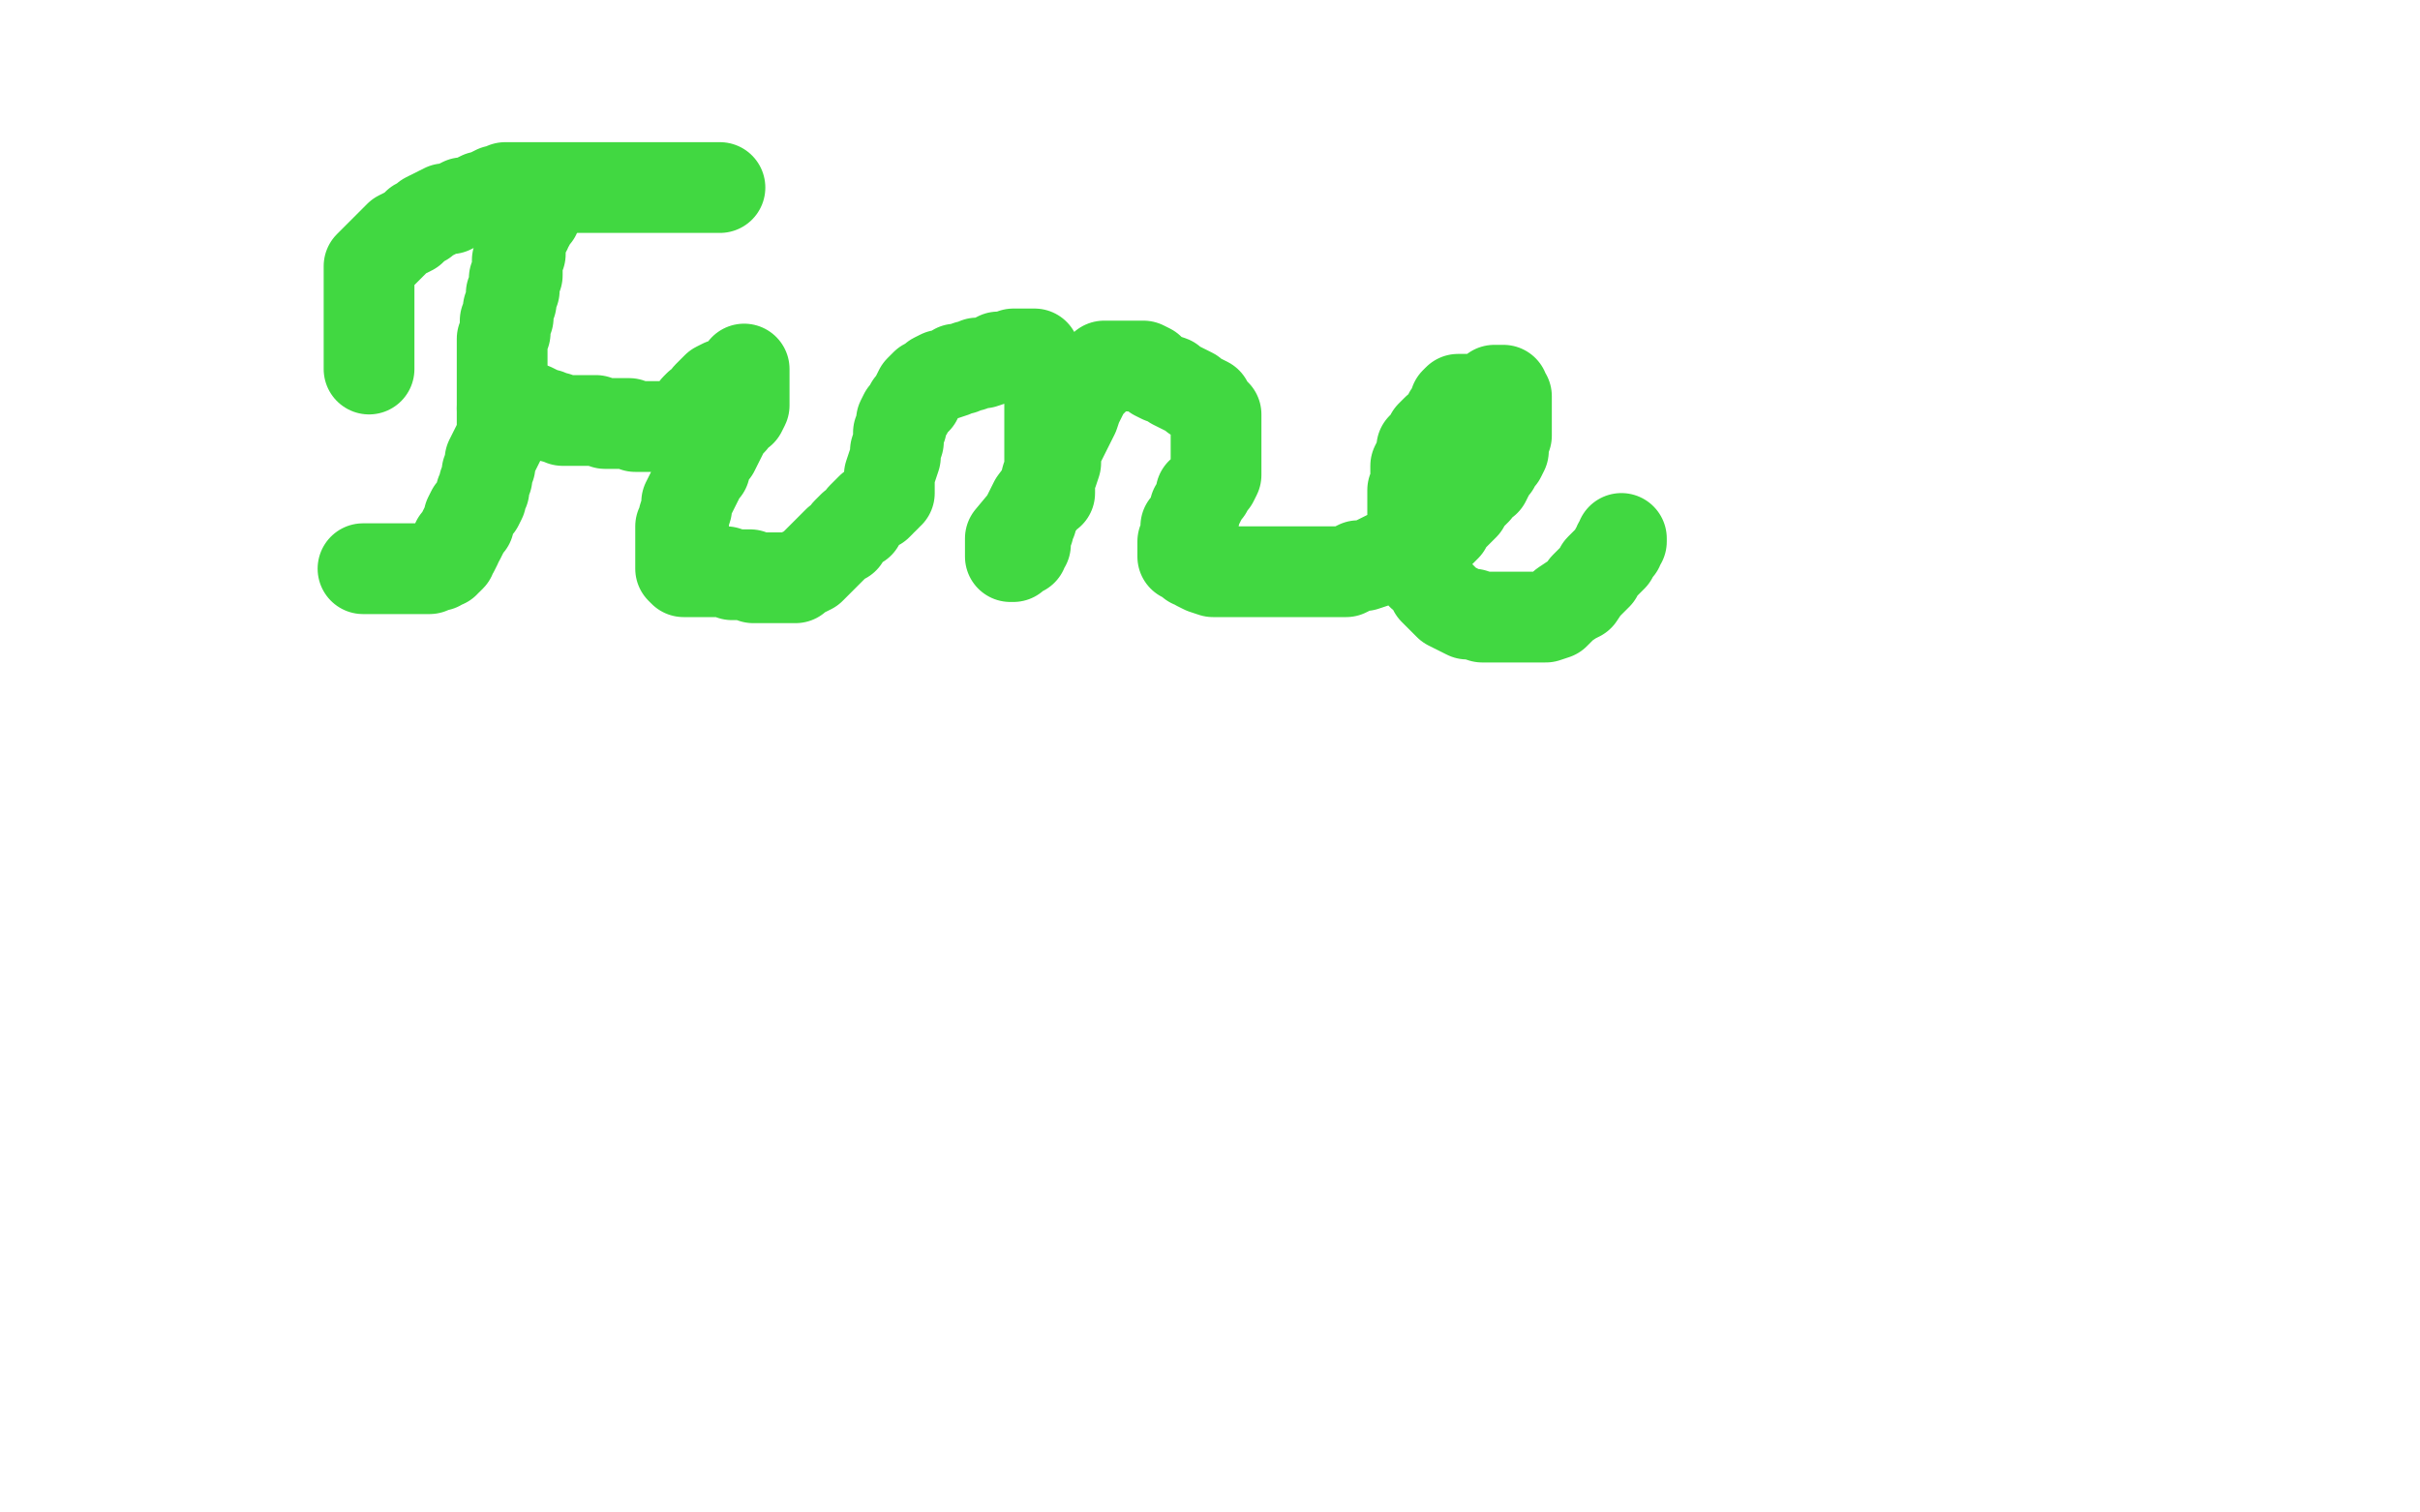
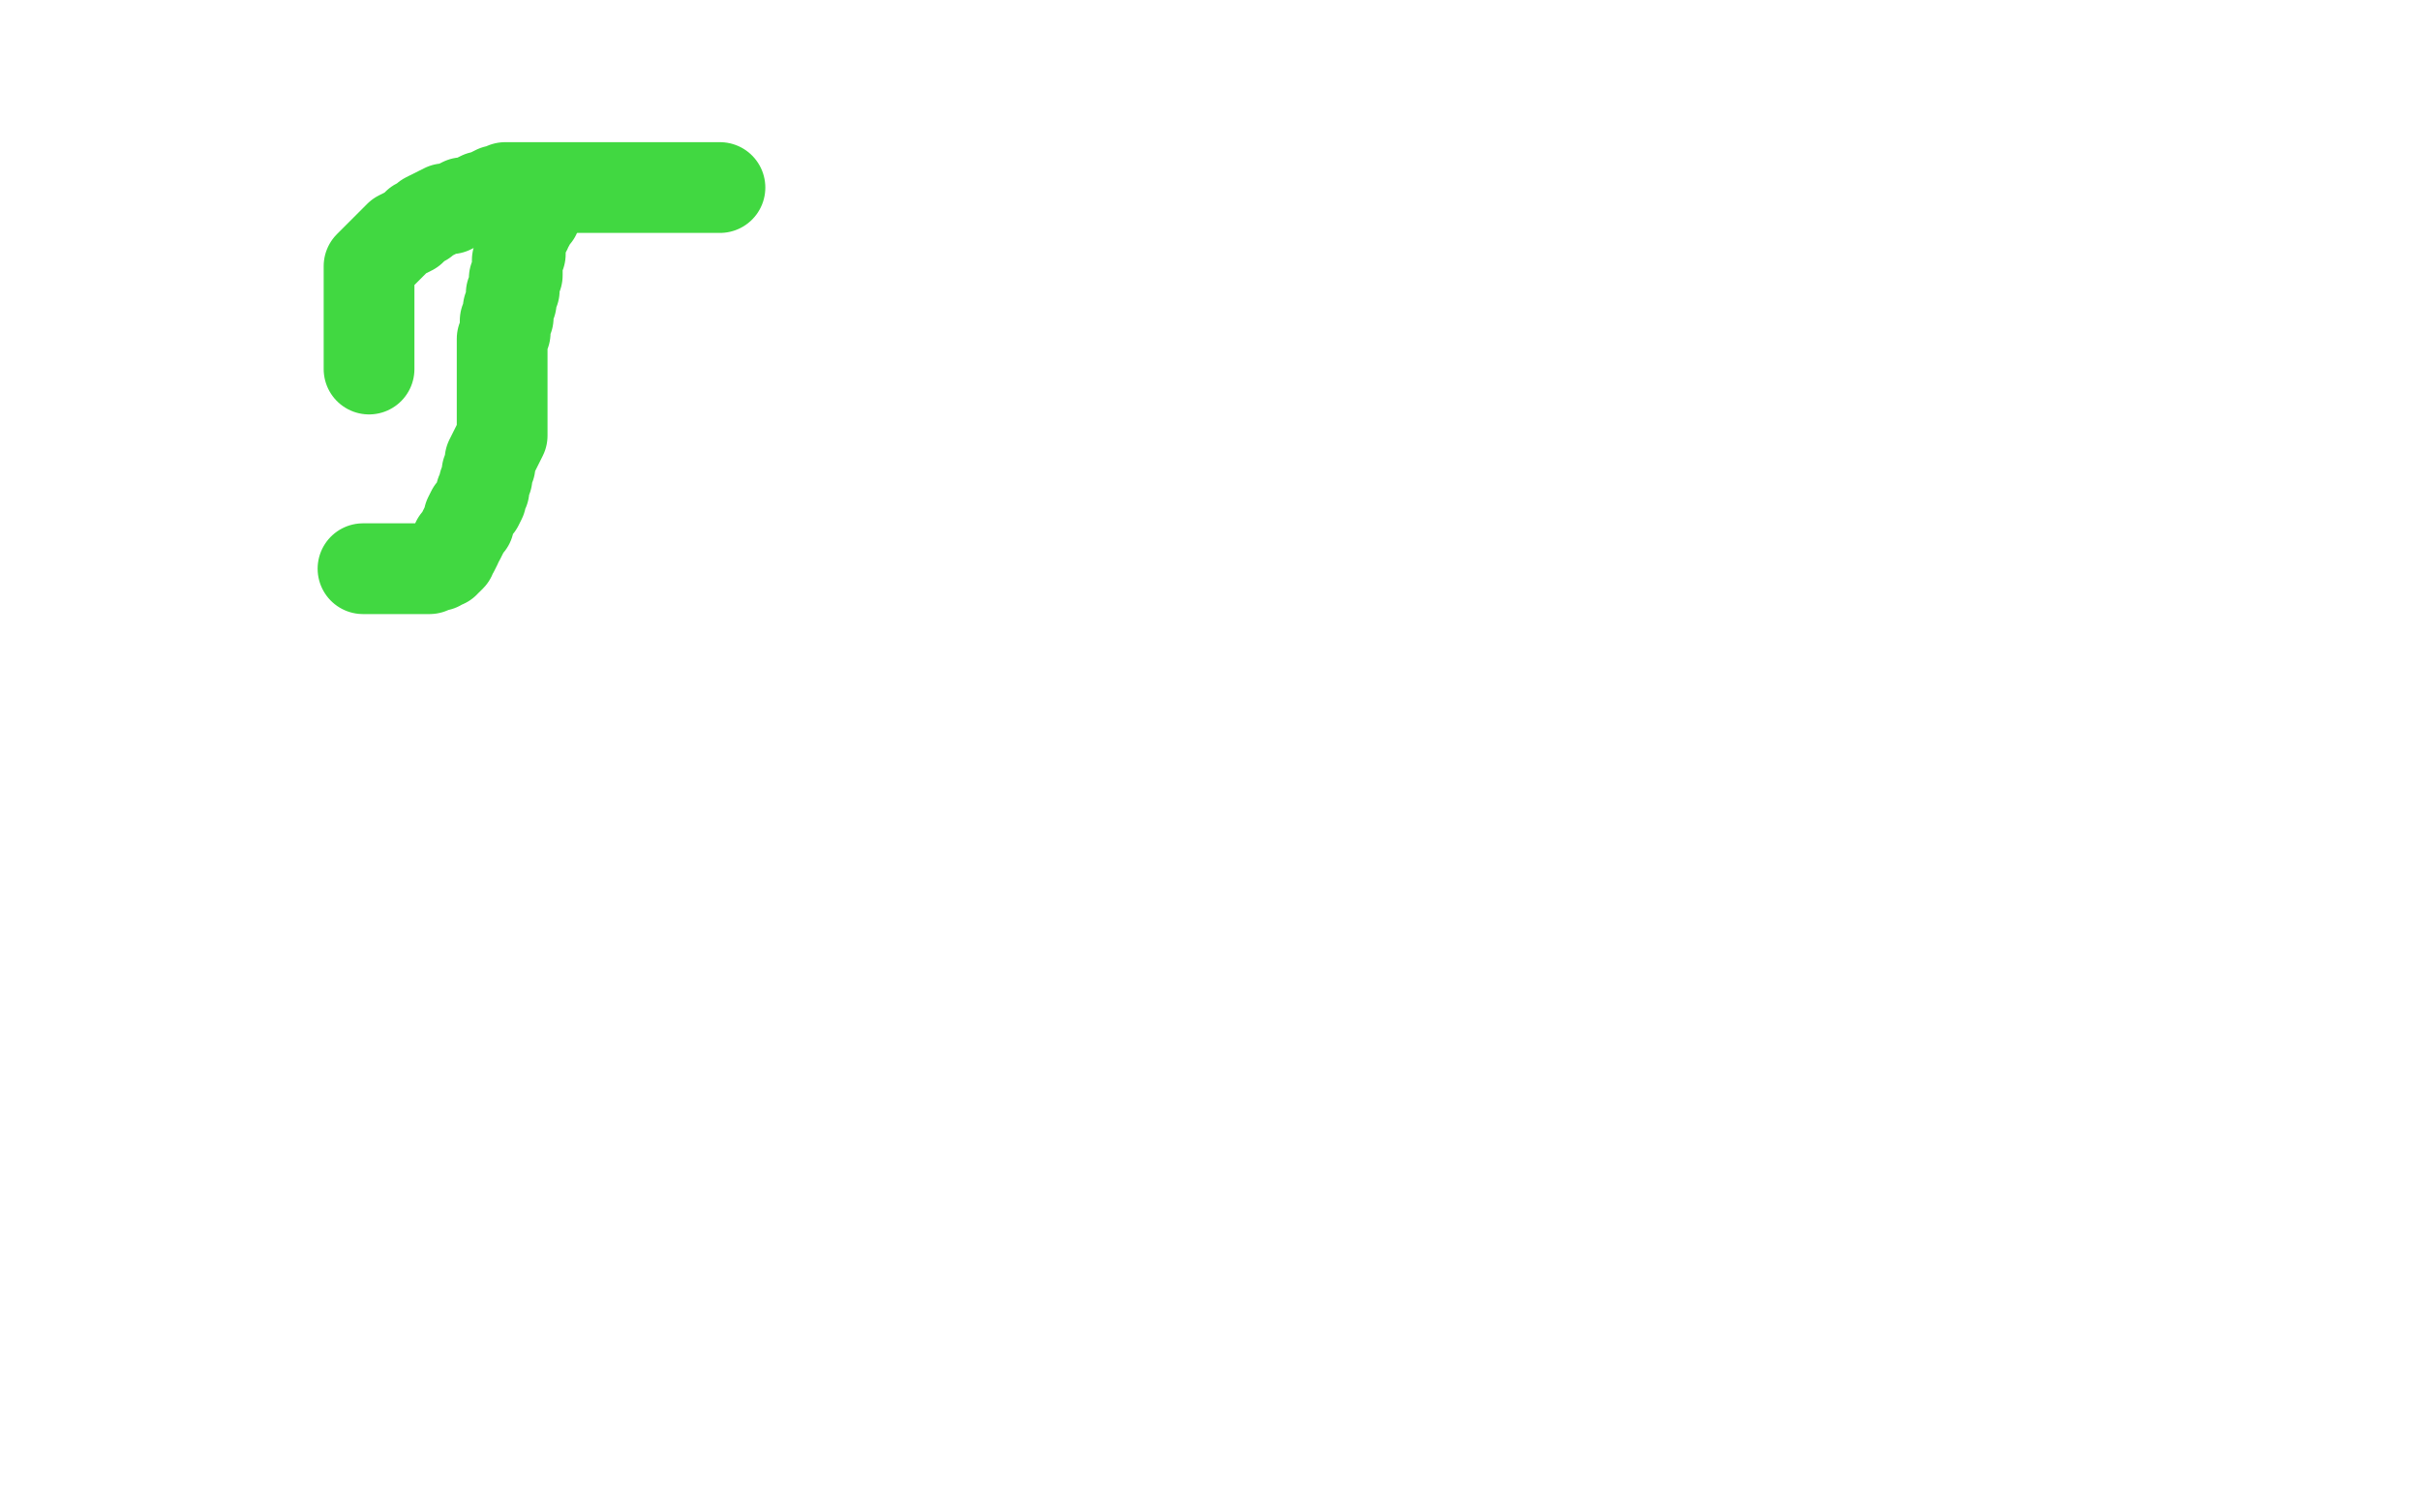
<svg xmlns="http://www.w3.org/2000/svg" width="800" height="500" version="1.1" style="stroke-antialiasing: false">
  <desc>This SVG has been created on https://colorillo.com/</desc>
  <rect x="0" y="0" width="800" height="500" style="fill: rgb(255,255,255); stroke-width:0" />
  <polyline points="179,66 178,67 178,67 177,70 177,70 177,71 177,71 176,71 176,71 176,72 175,73 175,74 174,74 174,75 174,76 173,77 173,78 172,79 172,81 172,83 172,84 171,86 171,88 171,89 171,91 170,92 170,93 170,94 170,96 169,97 169,99 169,100 168,102 168,104 168,105 167,106 167,108 167,109 167,110 166,112 166,113 166,114 166,115 166,116 166,117 166,118 166,119 166,121 166,122 166,124 166,126 166,128 166,130 166,132 166,134 166,135 166,136 166,137 166,138 166,139 166,140 166,141 166,142 166,144 165,146 164,148 163,150 162,152 162,154 161,156 161,158 160,160 160,162 159,163 159,165 158,167 156,169 155,171 155,173 154,174 153,176 152,178 151,179 151,180 150,182 149,183 149,184 148,185 147,185 147,186 146,186 145,187 144,187 143,187 142,188 140,188 138,188 136,188 135,188 133,188 132,188 131,188 130,188 129,188 128,188 127,188 125,188 124,188 123,188 122,188 121,188 120,188" style="fill: none; stroke: #41d841; stroke-width: 30; stroke-linejoin: round; stroke-linecap: round; stroke-antialiasing: false; stroke-antialias: 0; opacity: 1.0" />
  <polyline points="122,122 122,121 122,121 122,119 122,119 122,118 122,118 122,115 122,115 122,112 122,112 122,109 122,109 122,106 122,106 122,103 122,103 122,100 122,100 122,97 122,95 122,92 122,90 122,88 124,86 126,84 127,83 129,81 131,79 132,78 134,77 136,76 138,74 140,73 141,72 143,71 145,70 147,69 149,69 151,68 153,67 155,67 157,66 159,65 161,65 162,64 164,63 166,63 167,62 169,62 171,62 172,62 174,62 176,62 178,62 180,62 182,62 184,62 187,62 189,62 191,62 193,62 195,62 197,62 199,62 201,62 204,62 206,62 209,62 213,62 216,62 219,62 221,62 223,62 225,62 227,62 229,62 230,62 232,62 233,62 234,62 235,62 236,62 237,62 238,62" style="fill: none; stroke: #41d841; stroke-width: 30; stroke-linejoin: round; stroke-linecap: round; stroke-antialiasing: false; stroke-antialias: 0; opacity: 1.0" />
-   <polyline points="166,135 168,135 168,135 170,135 170,135 173,135 173,135 176,135 176,135 178,136 178,136 180,137 180,137 181,137 181,137 183,138 183,138 184,138 186,139 187,139 189,139 191,139 193,139 195,139 197,139 200,140 208,140 210,141 212,141 214,141 216,141 218,141 219,141 221,141 222,141 223,141 225,140 226,139 228,138 229,137 230,135 231,134 233,133 234,131 235,130 236,129 237,128 239,127 240,127 242,126 243,125 245,125 246,124 246,123 246,122 246,125 246,127 246,128 246,130 246,132 246,134 245,136 243,137 242,139 240,141 239,143 238,145 237,147 236,149 234,151 233,152 233,155 232,156 231,158 230,160 229,162 228,164 227,166 227,168 226,171 226,173 225,174 225,176 225,177 225,178 225,179 225,180 225,181 225,182 225,183 225,184 225,186 225,187 225,188 226,189 229,189 231,189 233,189 236,189 238,189 240,189 242,190 244,190 246,190 247,190 248,190 249,191 250,191 252,191 253,191 255,191 256,191 258,191 260,191 263,191 264,190 266,189 268,188 270,186 272,184 274,182 275,181 277,179 279,178 280,176 282,174 284,173 285,171 287,169 288,168 290,167 291,166 291,165 292,165 293,164 293,163 294,163 294,162 294,161 294,159 294,157 295,154 296,151 296,149 297,146 297,143 298,141 298,139 299,137 300,136 301,134 302,133 303,132 303,131 304,129 305,128 306,127 308,126 309,125 311,124 312,124 315,123 316,122 318,122 320,121 321,121 323,120 325,120 328,119 330,118 333,118 335,117 336,117 338,117 339,117 340,117 342,117 342,118 344,120 345,122 345,124 346,125 347,127 347,129 347,131 347,133 347,135 347,137 347,139 347,141 347,143 347,146 347,149 347,151 347,154 347,156 347,158 347,159 347,161 347,163 345,164 344,166 343,167 342,169 341,170 341,172 340,173 340,175 339,176 339,178 339,179 339,180 338,181 338,182 337,182 336,183 335,184 334,184 334,183 334,178 339,172 342,166 345,162 346,158 348,156 349,153 349,150 350,147 351,145 352,143 353,141 354,139 355,137 356,134 357,132 358,130 359,128 361,126 362,125 363,123 364,122 365,122 365,121 367,121 368,121 369,121 370,121 371,121 373,121 375,121 378,121 380,122 382,124 384,125 387,126 388,127 390,128 392,129 394,130 395,131 397,132 399,133 400,135 401,136 402,137 402,138 402,139 402,141 402,143 402,145 402,148 402,150 402,152 402,154 402,155 402,157 401,159 400,160 399,162 397,163 397,165 396,167 395,168 395,170 394,171 393,173 392,174 392,175 392,176 392,177 392,178 391,179 391,181 391,182 391,183 391,184 392,184 393,185 394,185 394,186 395,186 396,187 398,188 401,189 403,189 406,189 409,189 412,189 415,189 418,189 421,189 424,189 426,189 429,189 432,189 435,189 438,189 441,189 443,189 445,189 447,188 449,187 451,187 454,186 456,185 458,184 460,183 462,182 465,180 468,180 470,179 472,178 475,177 477,175 478,174 479,172 481,170 482,169 484,167 485,165 486,164 488,162 489,160 491,159 492,157 493,155 494,154 495,152 496,151 497,149 497,147 497,146 498,144 498,142 498,140 498,139 498,137 498,136 498,134 498,133 498,131 497,130 497,129 496,129 495,129 494,129 493,130 492,131 491,131 489,132 487,132 485,132 483,132 482,132 481,133 481,135 480,136 479,137 479,139 478,140 477,141 476,142 475,142 474,143 473,144 473,145 472,146 471,147 470,148 470,150 469,152 468,154 468,156 468,158 468,160 467,162 467,164 467,165 467,166 467,168 467,169 467,171 467,173 467,174 467,176 467,179 467,181 467,183 468,185 469,188 470,190 472,191 473,193 474,195 476,197 478,199 479,200 481,201 483,202 485,203 487,203 490,204 493,204 495,204 498,204 501,204 504,204 507,204 509,204 511,204 514,203 516,201 517,200 520,198 522,197 524,194 526,192 528,190 529,188 531,186 532,185 533,184 534,182 535,181 535,180 536,179 536,178" style="fill: none; stroke: #41d841; stroke-width: 30; stroke-linejoin: round; stroke-linecap: round; stroke-antialiasing: false; stroke-antialias: 0; opacity: 1.0" />
</svg>